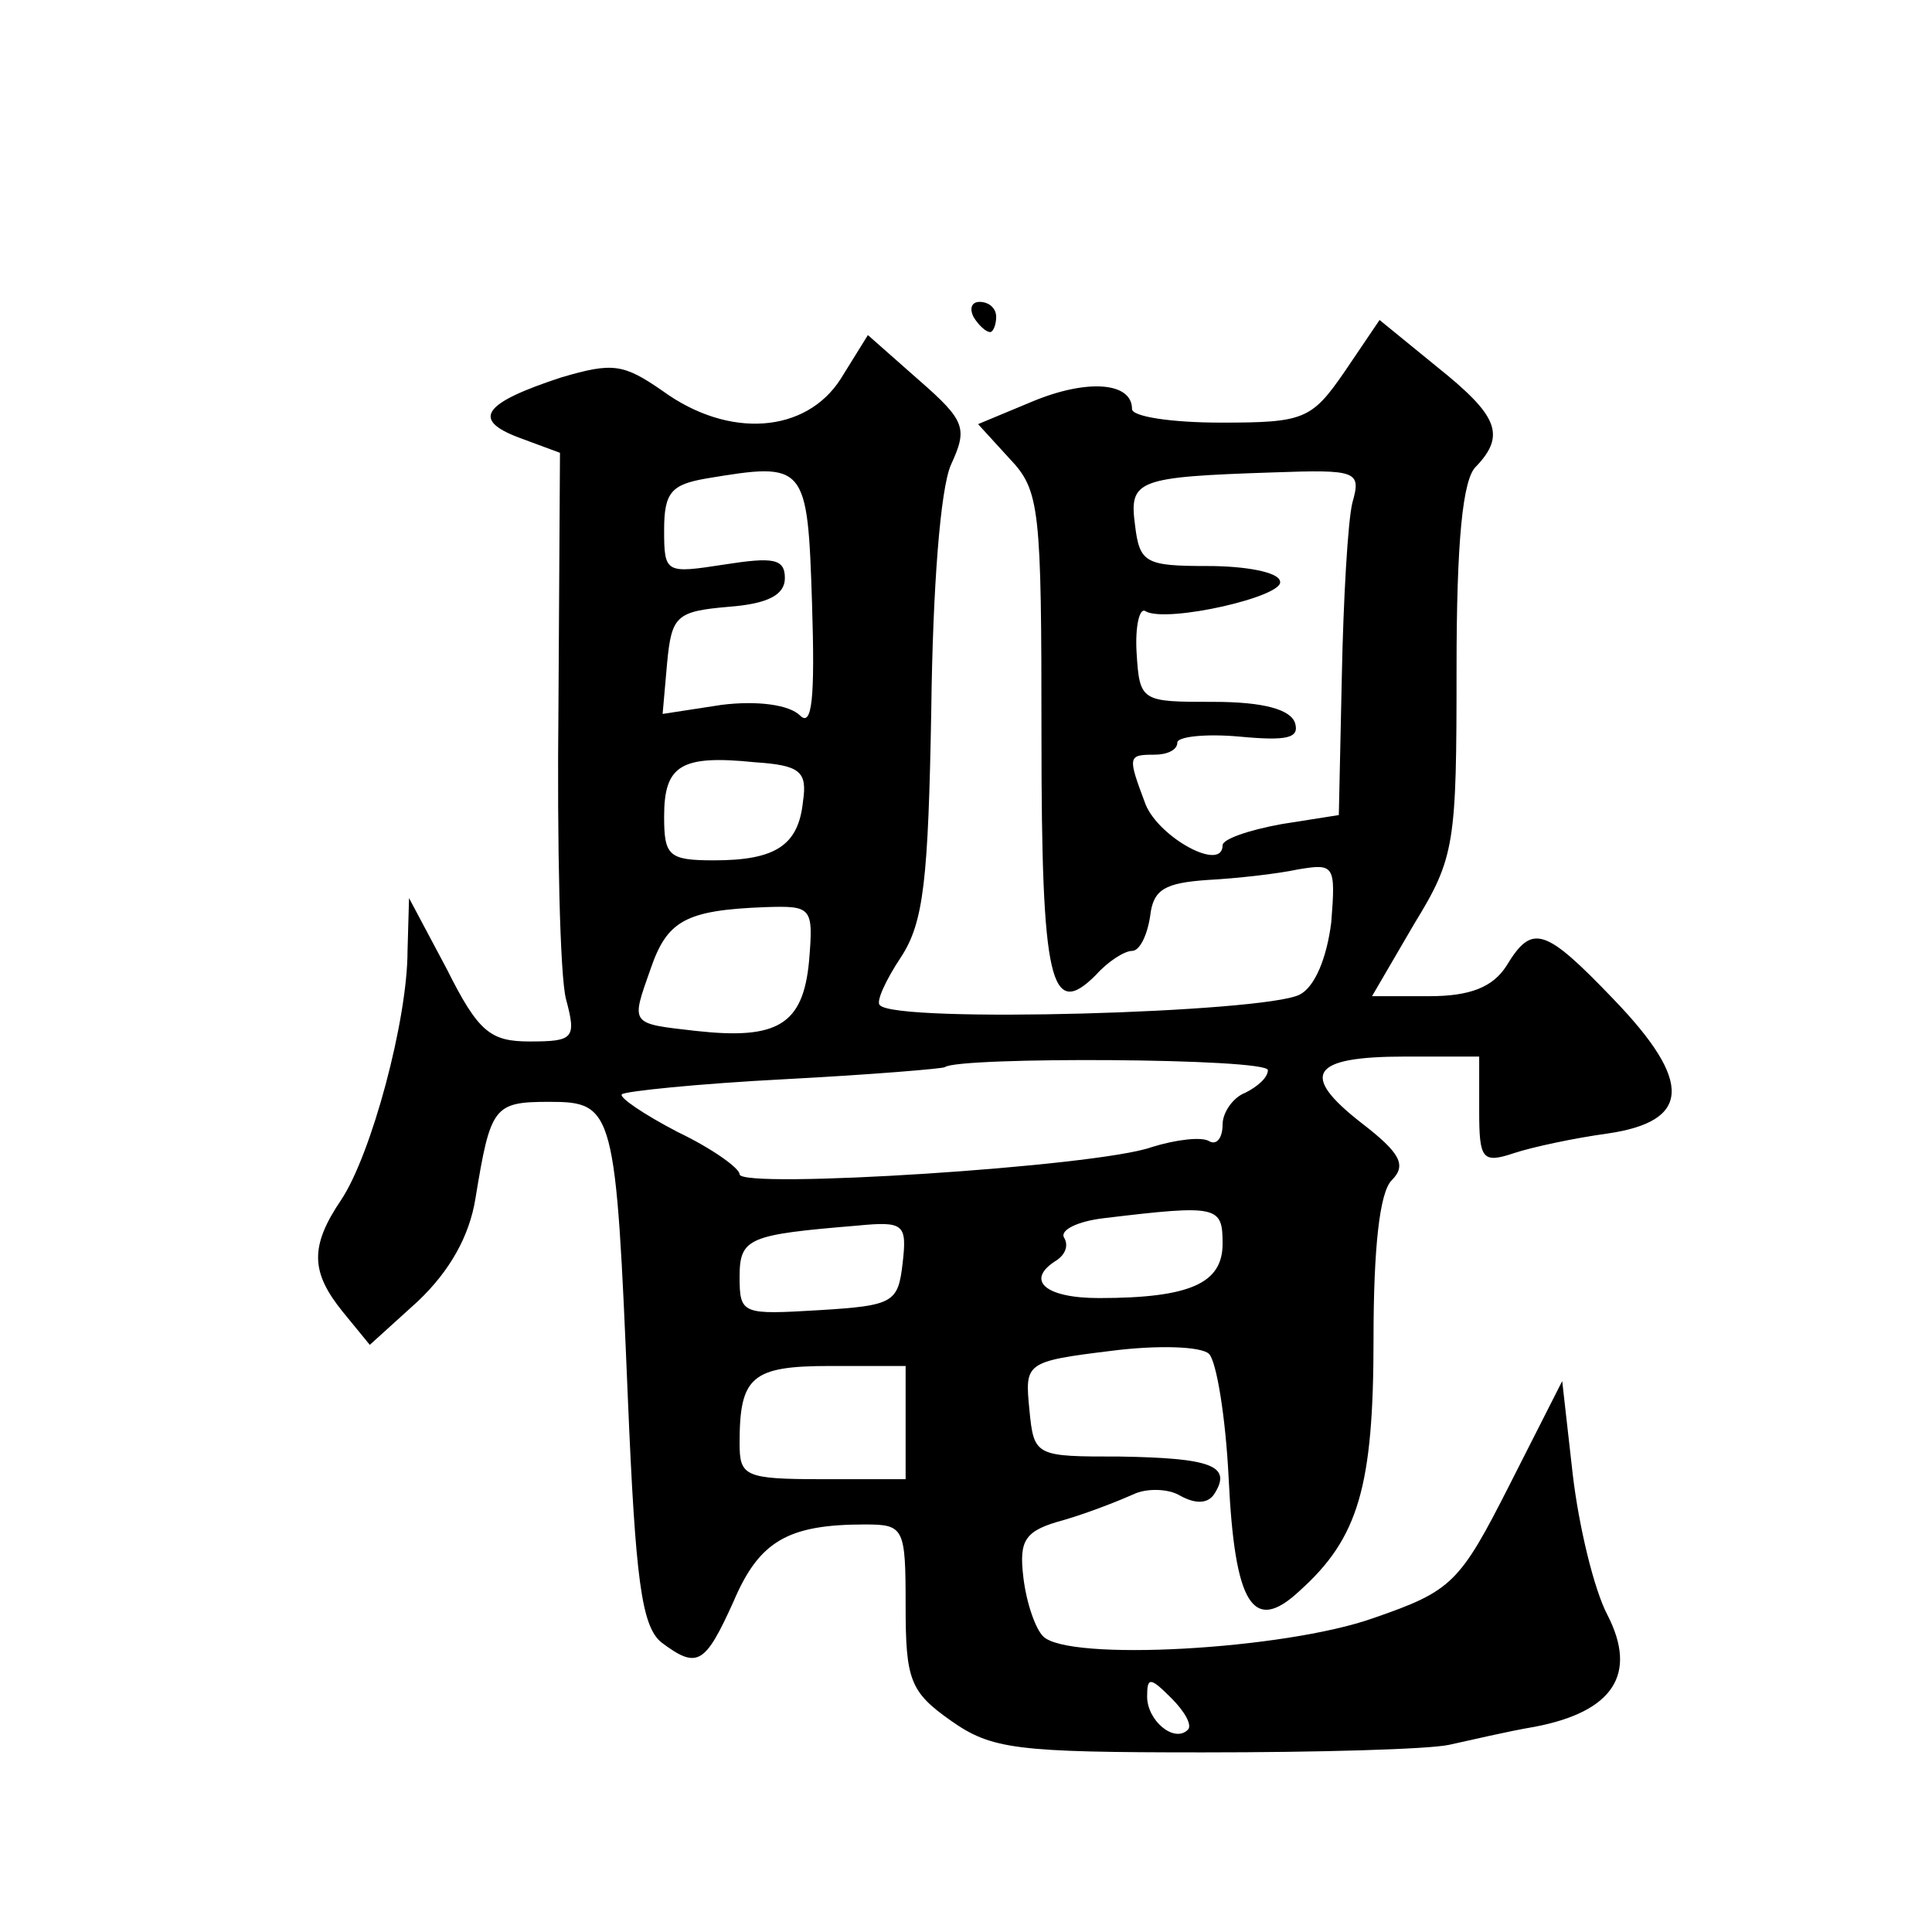
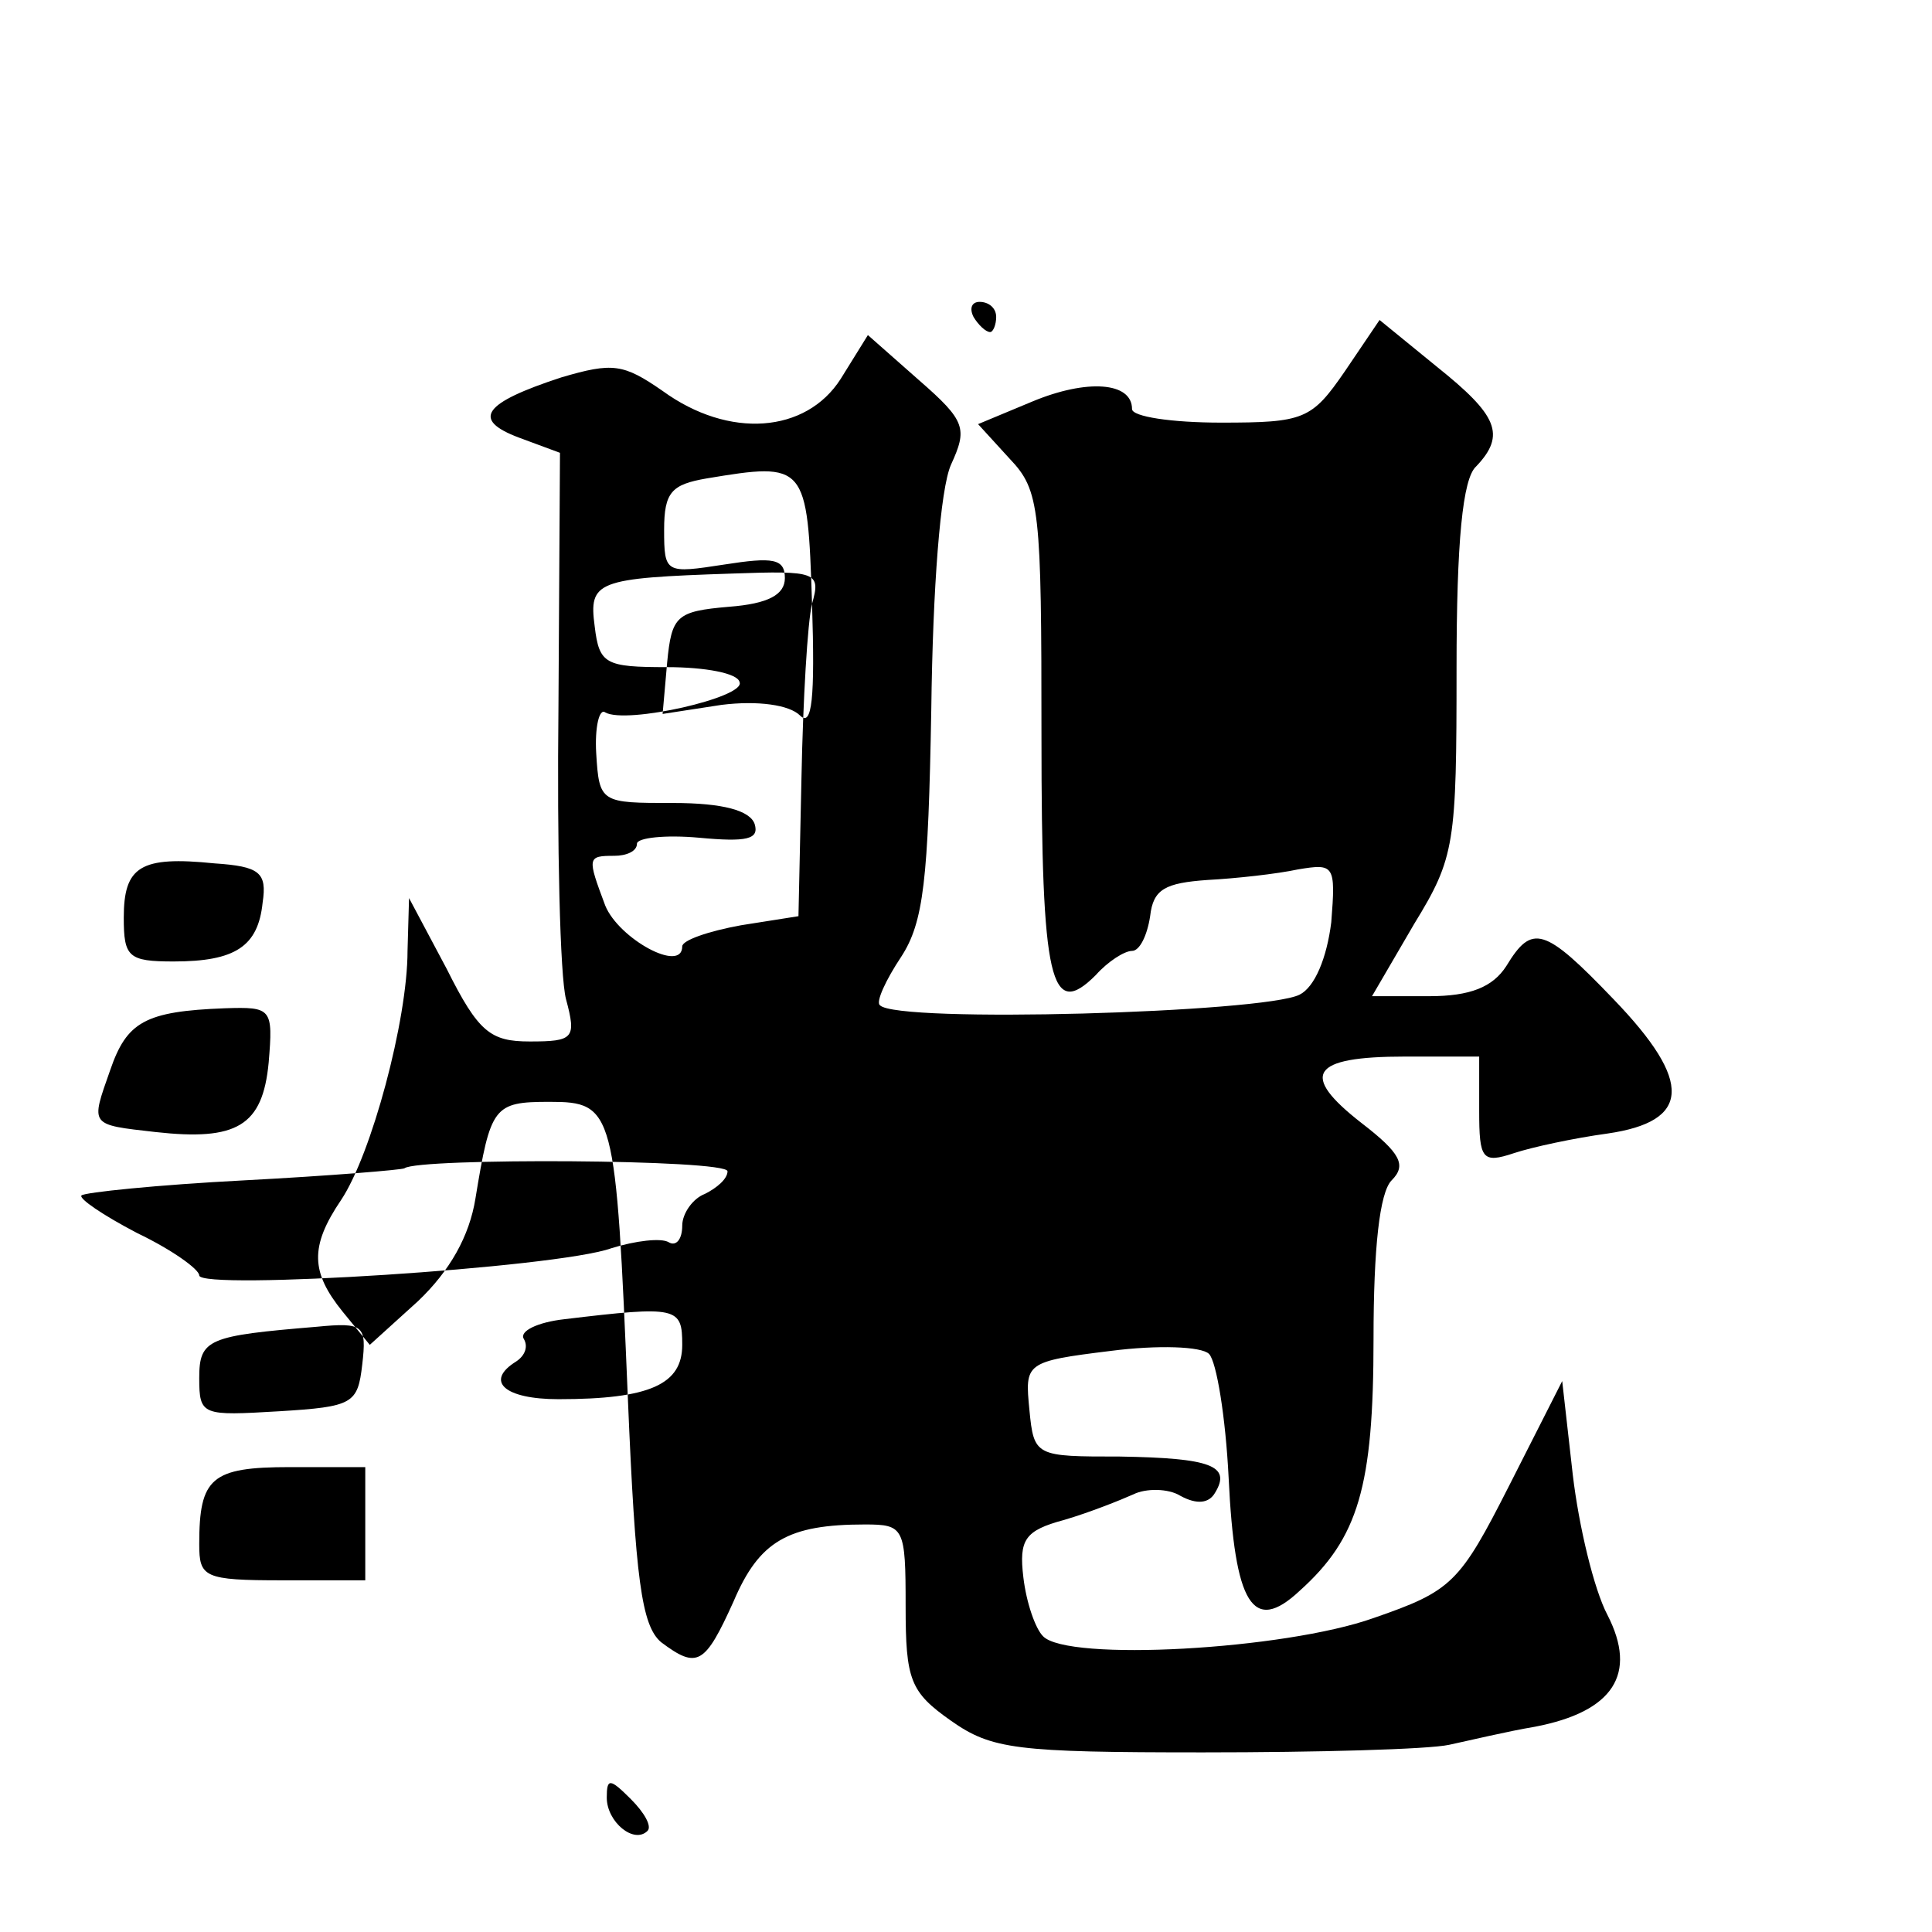
<svg xmlns="http://www.w3.org/2000/svg" version="1.0" width="128pt" height="128pt" viewBox="0 0 128 128" preserveAspectRatio="xMidYMid meet">
  <g transform="translate(0,128) scale(0.1,-0.1)" fill="#0" stroke="none">
-     <path d="M645 1070 c3 -5 8 -10 11 -10 2 0 4 5 4 10 0 6 -5 10 -11 10 -5 0 -7 -4 -4 -10z M891 1034 c-22 -32 -27 -34 -82 -34 -33 0 -59 4 -59 9 0 18 -30 20 -66 5 l-36 -15 21 -23 c20 -21 21 -33 21 -184 0 -163 6 -188 36 -158 8 9 19 16 24 16 5 0 10 10 12 23 2 18 10 22 38 24 19 1 46 4 60 7 24 4 25 3 22 -35 -3 -24 -11 -43 -21 -48 -24 -12 -267 -19 -278 -7 -3 2 4 17 14 32 15 23 18 51 20 164 1 81 6 146 13 162 11 24 10 29 -21 56 l-34 30 -18 -29 c-23 -36 -74 -40 -118 -8 -26 18 -33 19 -67 9 -52 -17 -60 -28 -28 -40 l27 -10 -1 -167 c-1 -93 1 -180 5 -195 7 -26 5 -28 -24 -28 -26 0 -34 6 -55 48 l-25 47 -1 -35 c0 -46 -24 -135 -44 -165 -21 -31 -20 -48 1 -74 l18 -22 32 29 c21 20 34 43 38 68 10 61 12 64 49 64 43 0 44 -5 52 -197 5 -119 9 -150 22 -161 24 -18 29 -15 48 27 17 40 36 51 87 51 26 0 27 -2 27 -54 0 -49 3 -57 30 -76 27 -19 43 -21 167 -21 76 0 149 2 163 5 14 3 39 9 57 12 52 10 68 35 48 74 -9 17 -19 59 -23 93 l-7 62 -35 -69 c-33 -65 -38 -70 -90 -88 -59 -21 -203 -29 -219 -12 -5 5 -11 22 -13 39 -3 25 1 31 27 38 17 5 37 13 46 17 8 4 23 4 31 -1 11 -6 19 -5 23 2 11 18 -3 23 -63 24 -56 0 -57 0 -60 31 -3 31 -3 32 54 39 31 4 60 3 65 -2 5 -5 11 -42 13 -82 4 -84 16 -104 47 -75 39 35 49 69 49 167 0 60 4 97 12 105 10 10 6 18 -20 38 -41 32 -34 44 29 44 l49 0 0 -36 c0 -32 2 -35 23 -28 12 4 40 10 62 13 55 8 57 34 4 89 -46 48 -54 50 -71 22 -9 -14 -24 -20 -51 -20 l-38 0 28 48 c27 44 28 53 28 169 0 84 4 126 13 134 20 21 14 34 -26 66 l-38 31 -23 -34z m-353 -154 c2 -63 0 -82 -8 -74 -7 7 -28 10 -52 7 l-39 -6 3 34 c3 31 6 34 41 37 26 2 37 8 37 19 0 13 -8 14 -40 9 -39 -6 -40 -6 -40 23 0 25 5 30 28 34 66 11 67 10 70 -83z m358 67 c-3 -12 -6 -64 -7 -115 l-2 -92 -38 -6 c-22 -4 -39 -10 -39 -14 0 -18 -42 5 -51 27 -12 32 -12 33 6 33 8 0 15 3 15 8 0 4 19 6 41 4 32 -3 40 -1 37 9 -3 9 -21 14 -54 14 -48 0 -49 0 -51 33 -1 17 2 30 6 27 14 -8 93 10 89 20 -1 6 -23 10 -48 10 -41 0 -45 2 -48 27 -4 30 1 32 91 35 56 2 59 1 53 -20z m-364 -198 c-3 -29 -18 -39 -59 -39 -30 0 -33 3 -33 29 0 34 11 41 60 36 30 -2 35 -6 32 -26z m4 -106 c-4 -42 -21 -52 -75 -46 -44 5 -43 4 -30 41 11 32 23 39 76 41 31 1 32 0 29 -36z m304 -72 c0 -5 -7 -11 -15 -15 -8 -3 -15 -13 -15 -21 0 -9 -4 -14 -9 -11 -5 3 -22 1 -38 -4 -36 -13 -273 -28 -273 -18 0 4 -18 17 -41 28 -23 12 -39 23 -37 25 2 2 50 7 108 10 57 3 105 7 106 8 9 7 214 6 214 -2z m-30 -115 c0 -26 -21 -36 -82 -36 -36 0 -49 12 -28 25 6 4 8 10 5 15 -3 5 9 11 27 13 75 9 78 8 78 -17z m-212 -13 c-3 -26 -6 -28 -55 -31 -51 -3 -53 -3 -53 22 0 26 6 28 78 34 31 3 33 1 30 -25z m2 -105 l0 -38 -55 0 c-52 0 -55 2 -55 24 0 44 8 51 60 51 l50 0 0 -37z m187 -204 c-9 -9 -27 6 -27 22 0 13 2 13 16 -1 9 -9 14 -18 11 -21z" />
+     <path d="M645 1070 c3 -5 8 -10 11 -10 2 0 4 5 4 10 0 6 -5 10 -11 10 -5 0 -7 -4 -4 -10z M891 1034 c-22 -32 -27 -34 -82 -34 -33 0 -59 4 -59 9 0 18 -30 20 -66 5 l-36 -15 21 -23 c20 -21 21 -33 21 -184 0 -163 6 -188 36 -158 8 9 19 16 24 16 5 0 10 10 12 23 2 18 10 22 38 24 19 1 46 4 60 7 24 4 25 3 22 -35 -3 -24 -11 -43 -21 -48 -24 -12 -267 -19 -278 -7 -3 2 4 17 14 32 15 23 18 51 20 164 1 81 6 146 13 162 11 24 10 29 -21 56 l-34 30 -18 -29 c-23 -36 -74 -40 -118 -8 -26 18 -33 19 -67 9 -52 -17 -60 -28 -28 -40 l27 -10 -1 -167 c-1 -93 1 -180 5 -195 7 -26 5 -28 -24 -28 -26 0 -34 6 -55 48 l-25 47 -1 -35 c0 -46 -24 -135 -44 -165 -21 -31 -20 -48 1 -74 l18 -22 32 29 c21 20 34 43 38 68 10 61 12 64 49 64 43 0 44 -5 52 -197 5 -119 9 -150 22 -161 24 -18 29 -15 48 27 17 40 36 51 87 51 26 0 27 -2 27 -54 0 -49 3 -57 30 -76 27 -19 43 -21 167 -21 76 0 149 2 163 5 14 3 39 9 57 12 52 10 68 35 48 74 -9 17 -19 59 -23 93 l-7 62 -35 -69 c-33 -65 -38 -70 -90 -88 -59 -21 -203 -29 -219 -12 -5 5 -11 22 -13 39 -3 25 1 31 27 38 17 5 37 13 46 17 8 4 23 4 31 -1 11 -6 19 -5 23 2 11 18 -3 23 -63 24 -56 0 -57 0 -60 31 -3 31 -3 32 54 39 31 4 60 3 65 -2 5 -5 11 -42 13 -82 4 -84 16 -104 47 -75 39 35 49 69 49 167 0 60 4 97 12 105 10 10 6 18 -20 38 -41 32 -34 44 29 44 l49 0 0 -36 c0 -32 2 -35 23 -28 12 4 40 10 62 13 55 8 57 34 4 89 -46 48 -54 50 -71 22 -9 -14 -24 -20 -51 -20 l-38 0 28 48 c27 44 28 53 28 169 0 84 4 126 13 134 20 21 14 34 -26 66 l-38 31 -23 -34z m-353 -154 c2 -63 0 -82 -8 -74 -7 7 -28 10 -52 7 l-39 -6 3 34 c3 31 6 34 41 37 26 2 37 8 37 19 0 13 -8 14 -40 9 -39 -6 -40 -6 -40 23 0 25 5 30 28 34 66 11 67 10 70 -83z c-3 -12 -6 -64 -7 -115 l-2 -92 -38 -6 c-22 -4 -39 -10 -39 -14 0 -18 -42 5 -51 27 -12 32 -12 33 6 33 8 0 15 3 15 8 0 4 19 6 41 4 32 -3 40 -1 37 9 -3 9 -21 14 -54 14 -48 0 -49 0 -51 33 -1 17 2 30 6 27 14 -8 93 10 89 20 -1 6 -23 10 -48 10 -41 0 -45 2 -48 27 -4 30 1 32 91 35 56 2 59 1 53 -20z m-364 -198 c-3 -29 -18 -39 -59 -39 -30 0 -33 3 -33 29 0 34 11 41 60 36 30 -2 35 -6 32 -26z m4 -106 c-4 -42 -21 -52 -75 -46 -44 5 -43 4 -30 41 11 32 23 39 76 41 31 1 32 0 29 -36z m304 -72 c0 -5 -7 -11 -15 -15 -8 -3 -15 -13 -15 -21 0 -9 -4 -14 -9 -11 -5 3 -22 1 -38 -4 -36 -13 -273 -28 -273 -18 0 4 -18 17 -41 28 -23 12 -39 23 -37 25 2 2 50 7 108 10 57 3 105 7 106 8 9 7 214 6 214 -2z m-30 -115 c0 -26 -21 -36 -82 -36 -36 0 -49 12 -28 25 6 4 8 10 5 15 -3 5 9 11 27 13 75 9 78 8 78 -17z m-212 -13 c-3 -26 -6 -28 -55 -31 -51 -3 -53 -3 -53 22 0 26 6 28 78 34 31 3 33 1 30 -25z m2 -105 l0 -38 -55 0 c-52 0 -55 2 -55 24 0 44 8 51 60 51 l50 0 0 -37z m187 -204 c-9 -9 -27 6 -27 22 0 13 2 13 16 -1 9 -9 14 -18 11 -21z" />
  </g>
</svg>